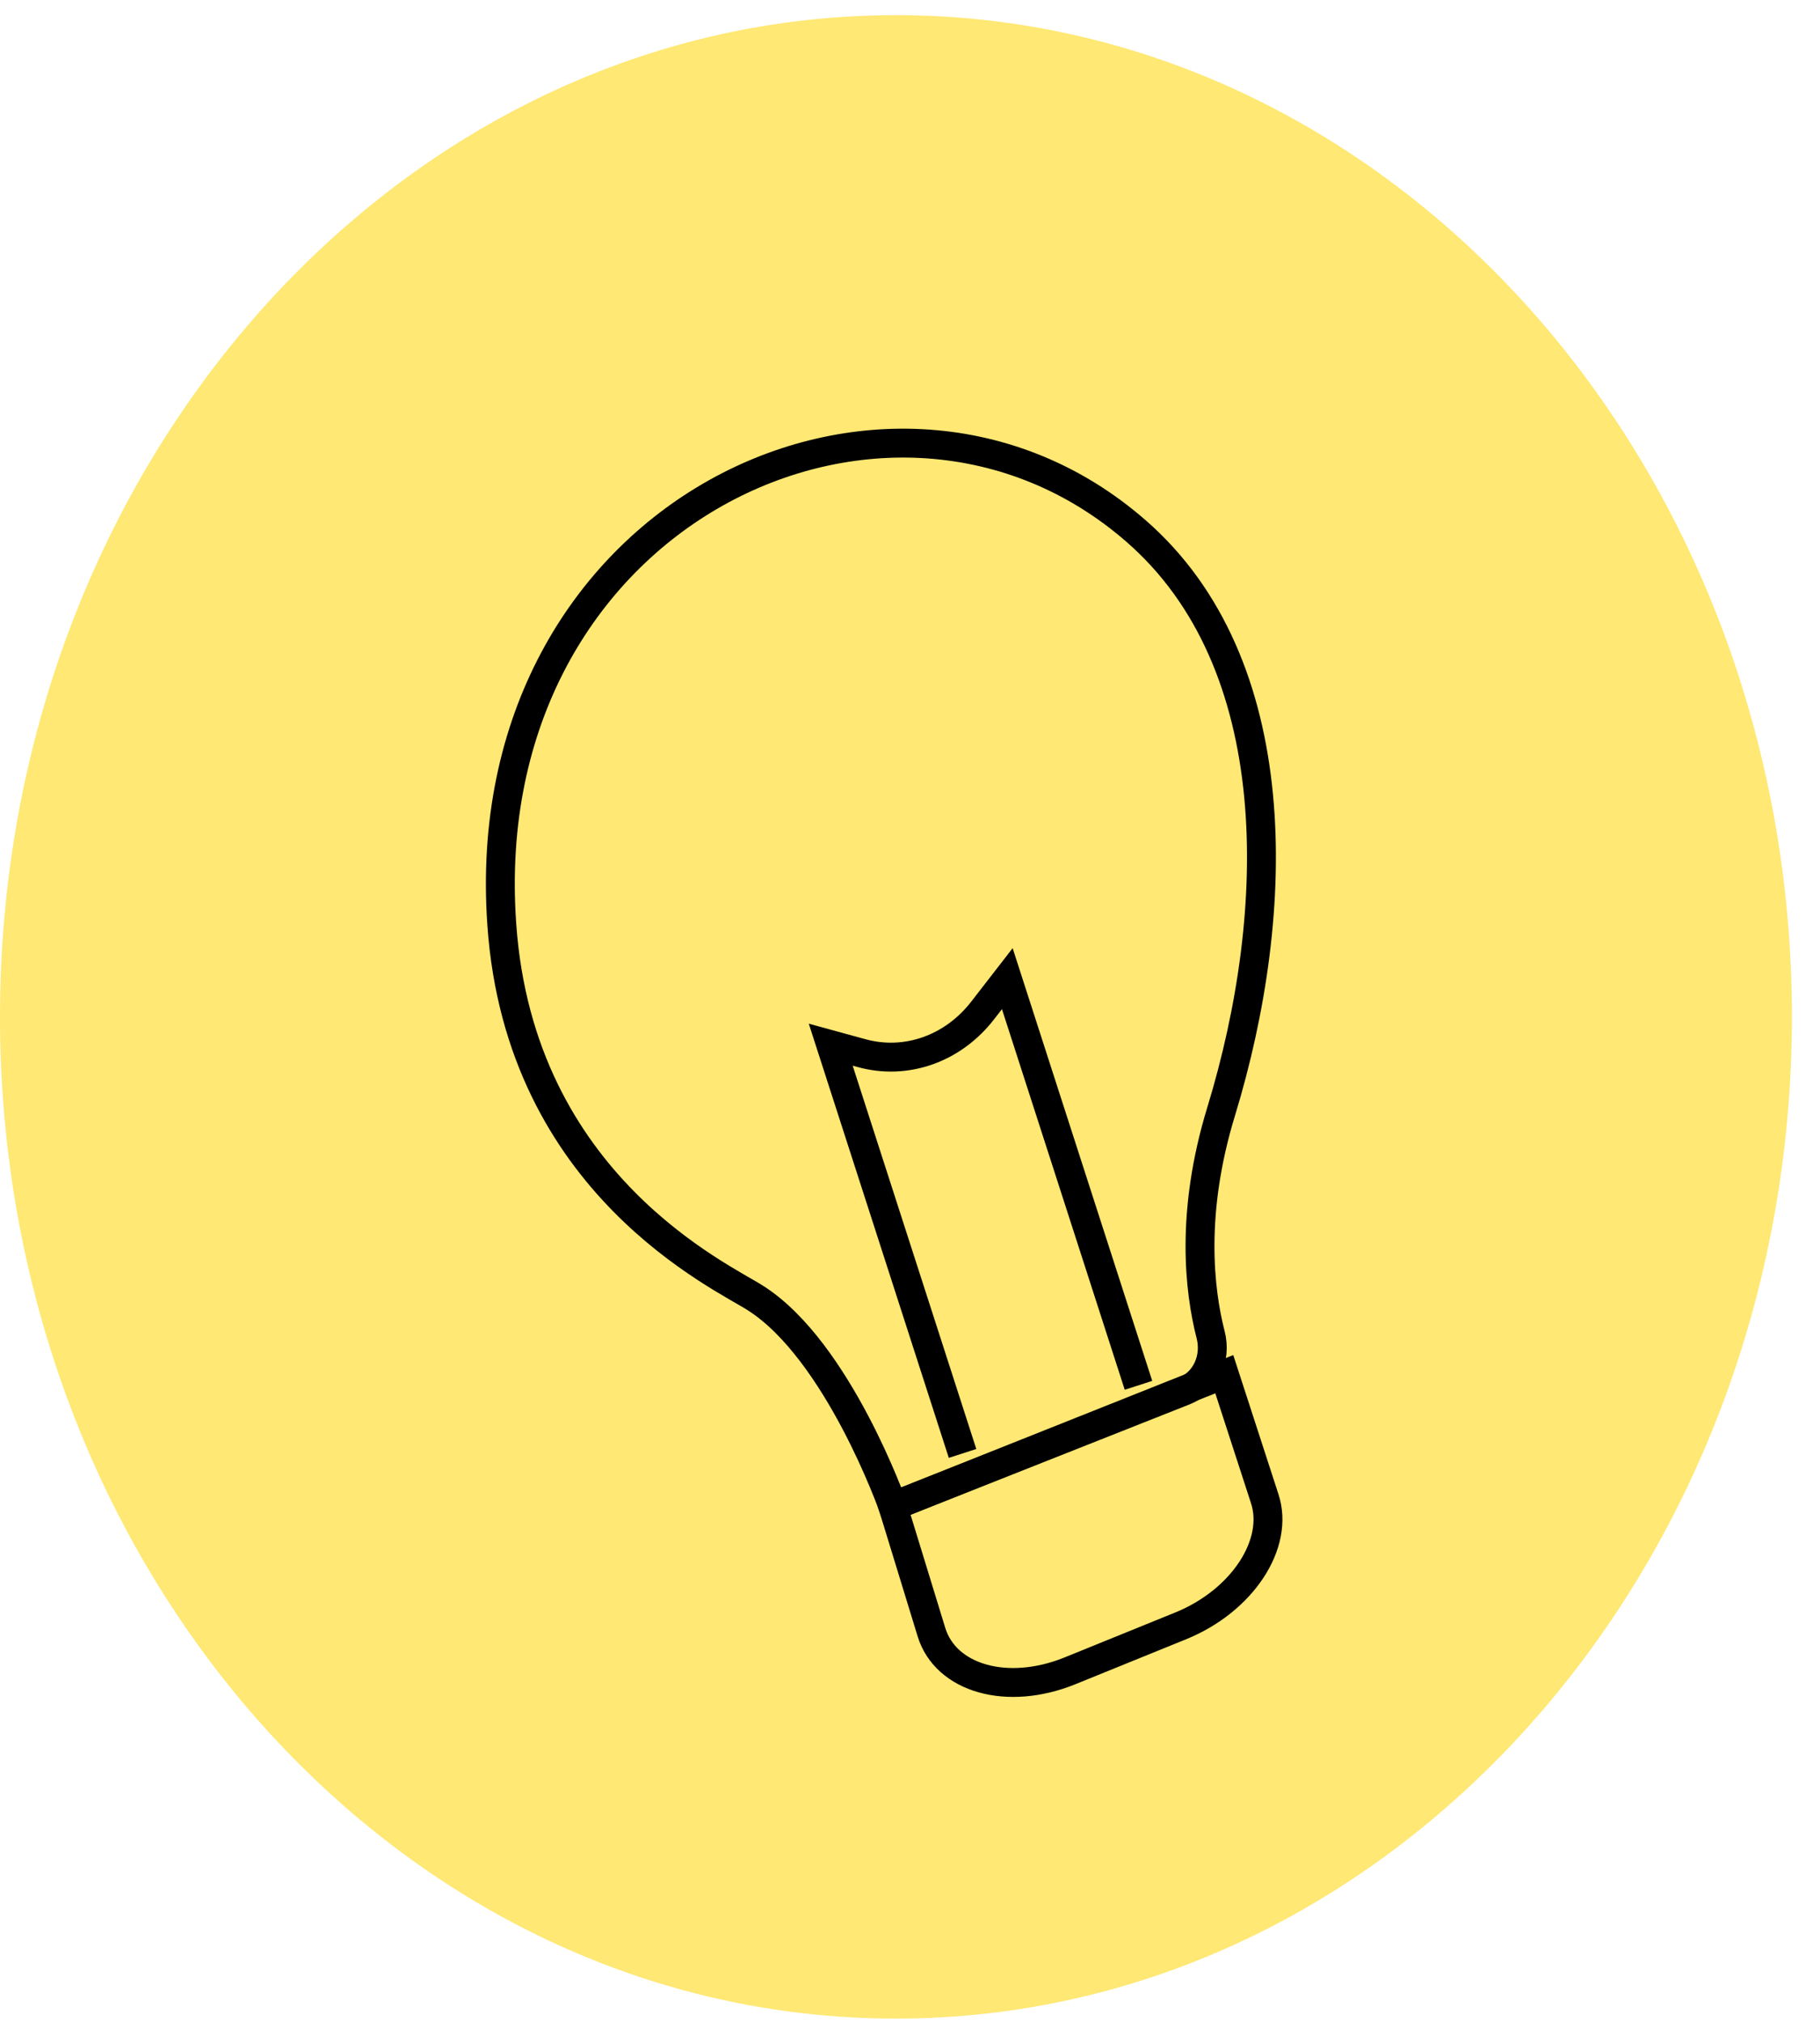
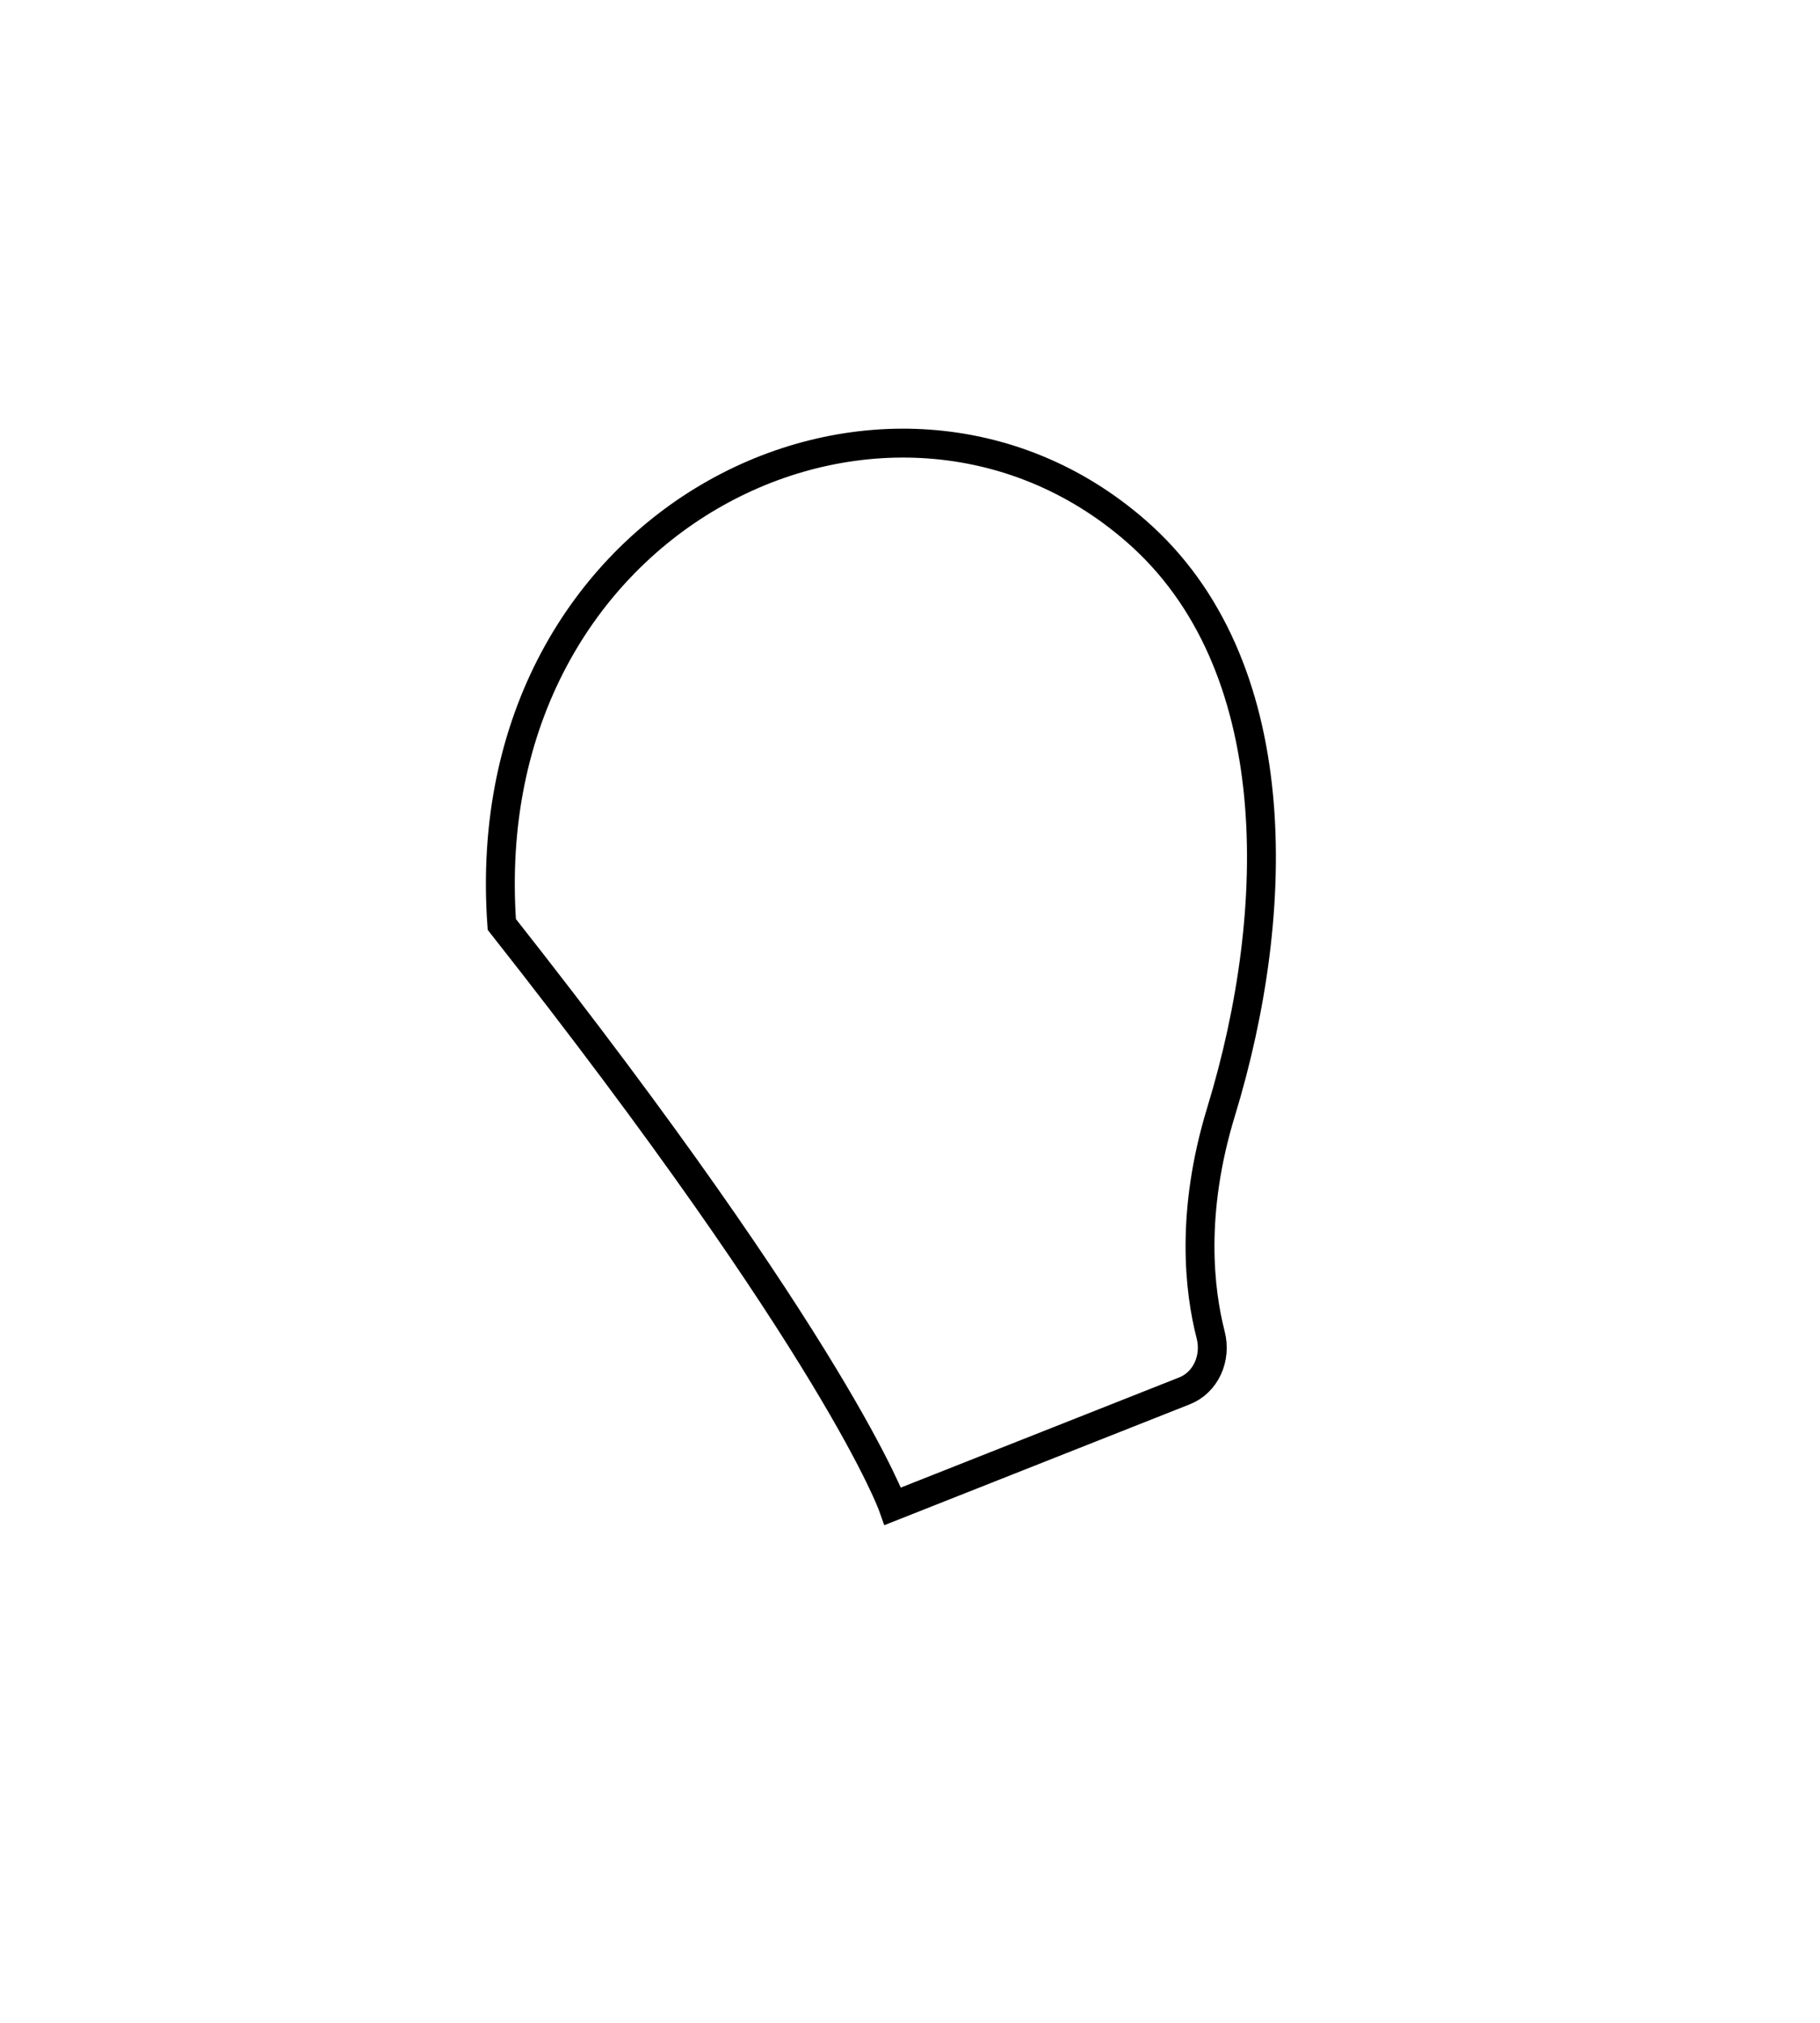
<svg xmlns="http://www.w3.org/2000/svg" width="63" height="70" viewBox="0 0 63 70" fill="none">
-   <path d="M31.013 69.853C48.142 69.853 62.027 54.334 62.027 35.189C62.027 16.045 48.142 0.525 31.013 0.525C13.885 0.525 0 16.045 0 35.189C0 54.334 13.885 69.853 31.013 69.853Z" fill="#FFE873" />
-   <path d="M30.907 52.124L41.001 48.131C41.733 47.843 42.12 47.001 41.905 46.183C41.517 44.667 41.195 41.973 42.271 38.461C44.401 31.485 44.574 22.945 39.322 18.374C30.799 10.941 16.358 17.773 17.37 31.99C17.994 41.011 25.032 44.186 26.172 44.932C29.013 46.76 30.907 52.124 30.907 52.124Z" stroke="black" stroke-miterlimit="10" />
-   <path d="M33.319 50.296L28.756 36.151L29.811 36.44C31.36 36.873 32.996 36.296 34.029 34.949L34.868 33.866L39.409 47.939" stroke="black" stroke-miterlimit="10" />
-   <path d="M30.907 52.124L32.242 56.478C32.737 58.09 34.867 58.692 37.02 57.826L40.872 56.262C43.003 55.396 44.294 53.423 43.778 51.86L42.379 47.554L30.907 52.124Z" stroke="black" stroke-miterlimit="10" />
+   <path d="M30.907 52.124L41.001 48.131C41.733 47.843 42.12 47.001 41.905 46.183C41.517 44.667 41.195 41.973 42.271 38.461C44.401 31.485 44.574 22.945 39.322 18.374C30.799 10.941 16.358 17.773 17.37 31.99C29.013 46.76 30.907 52.124 30.907 52.124Z" stroke="black" stroke-miterlimit="10" />
</svg>